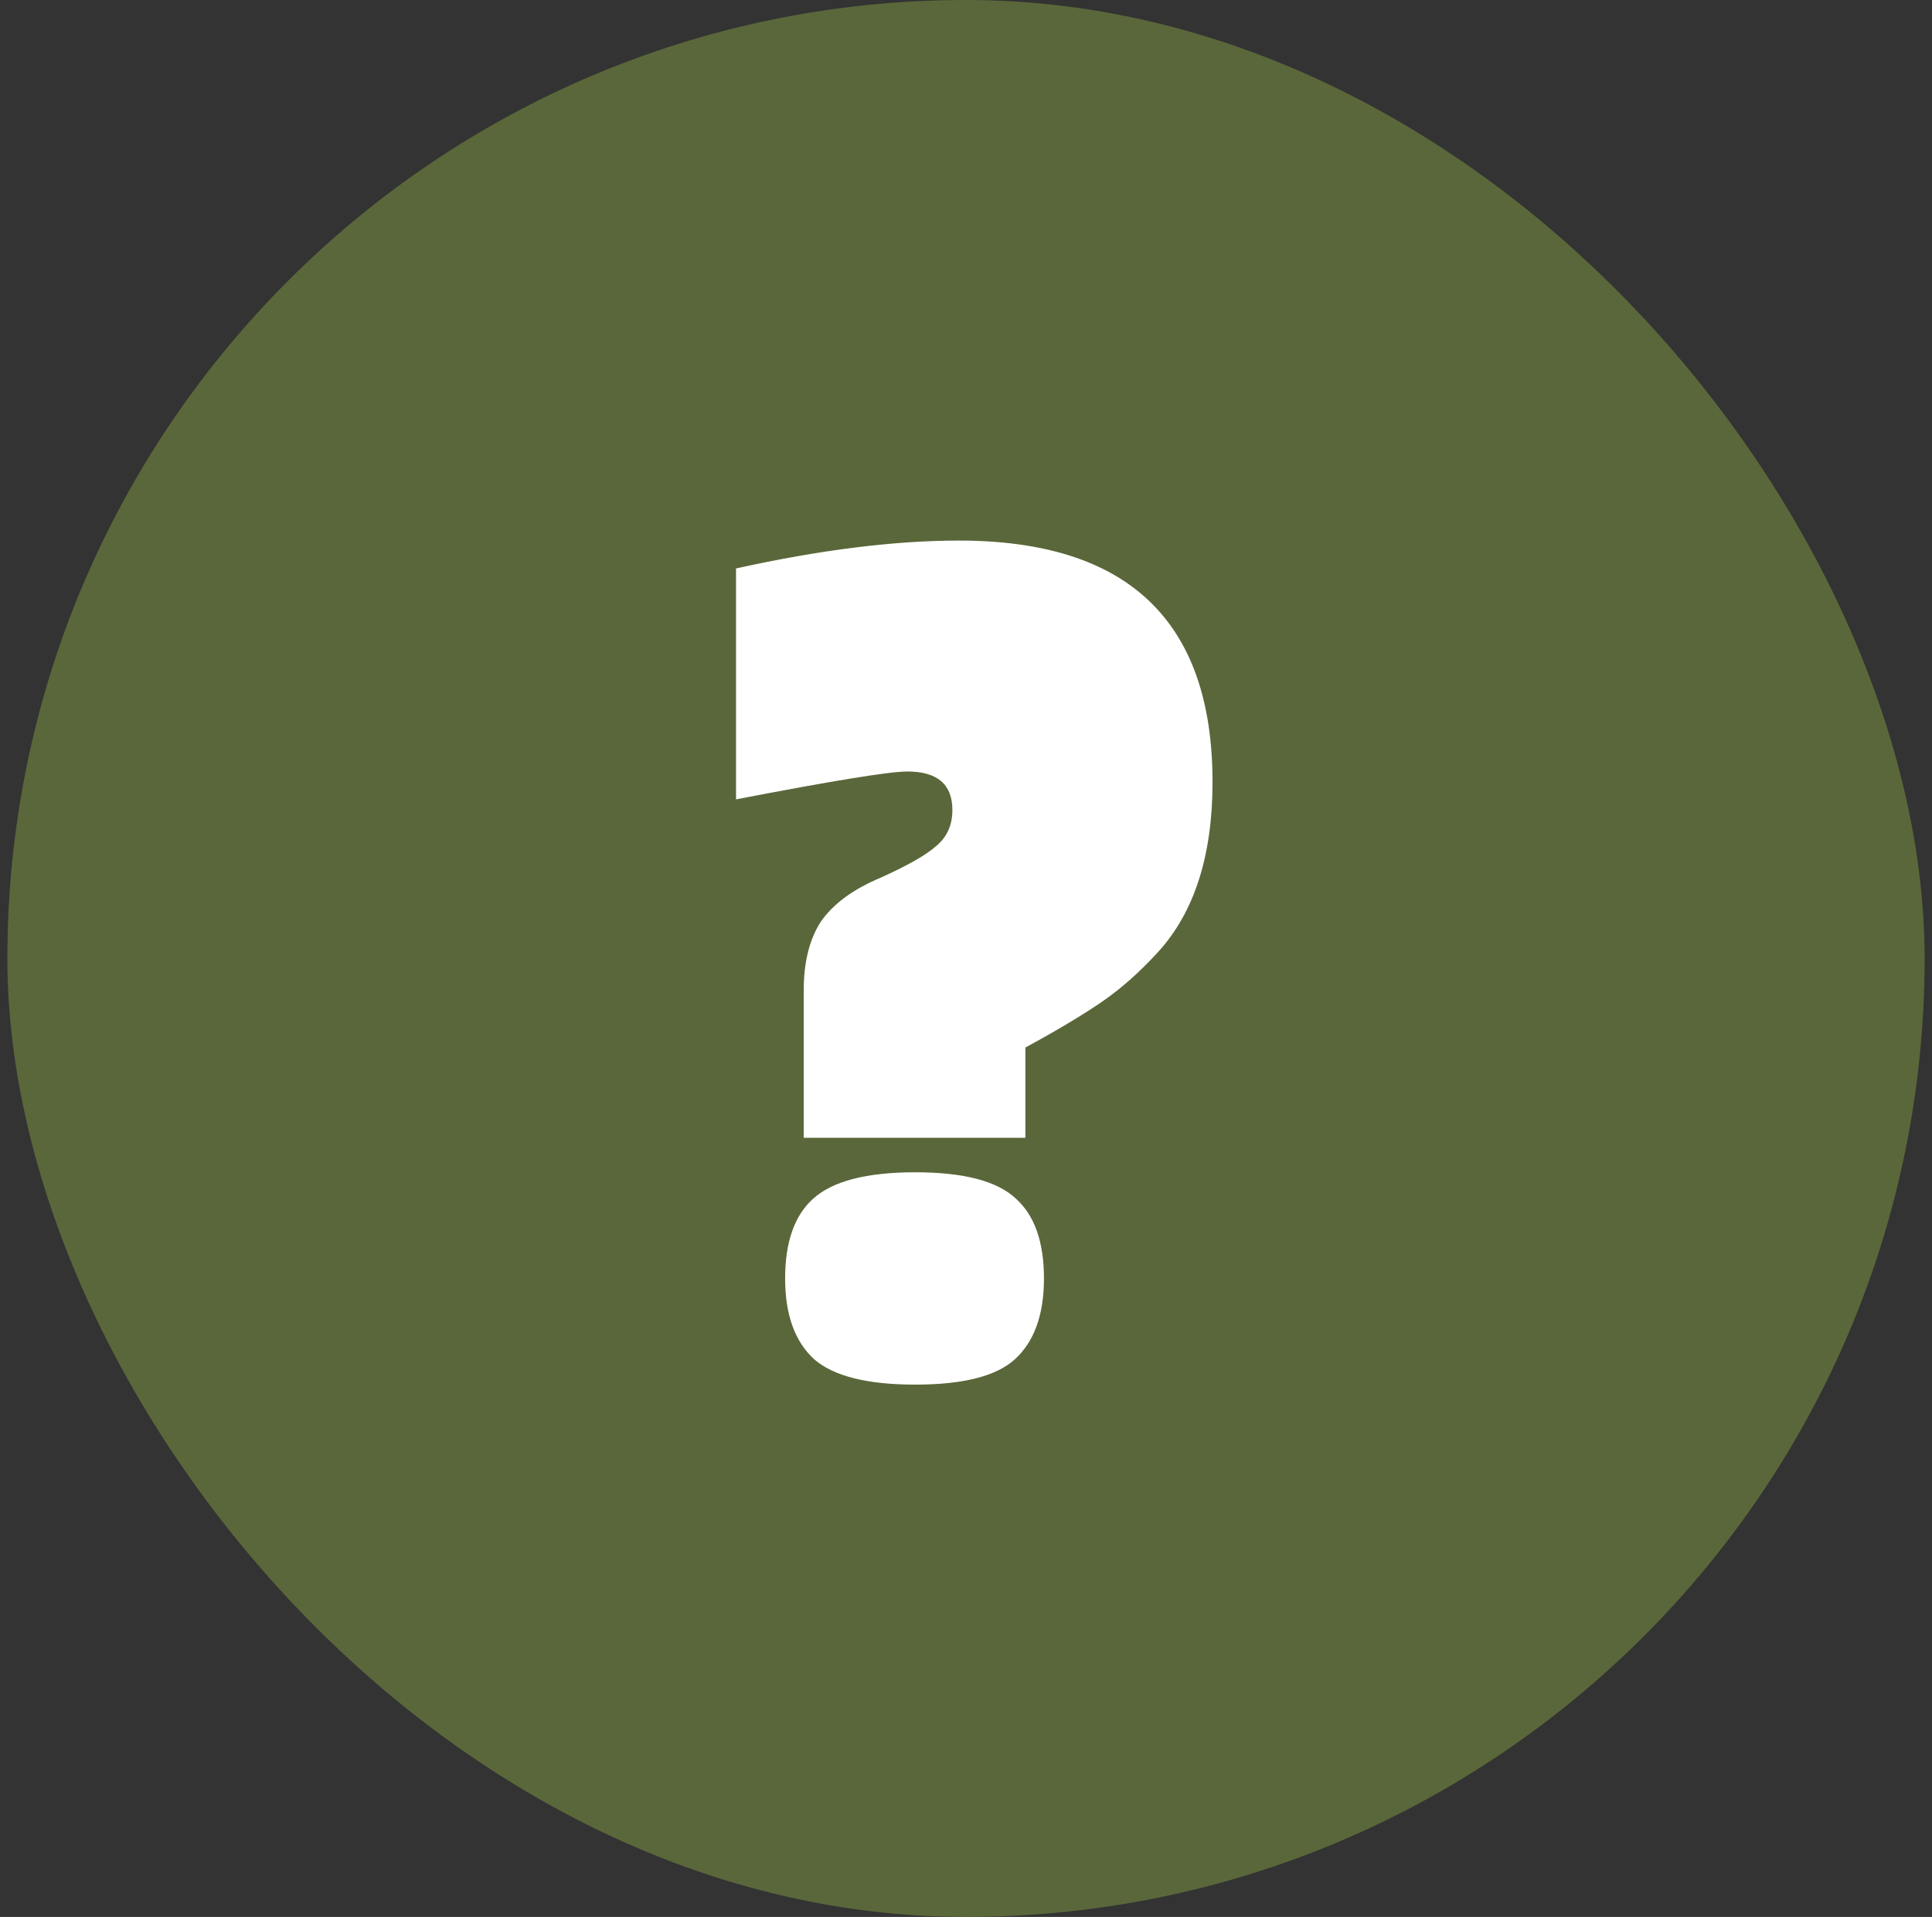
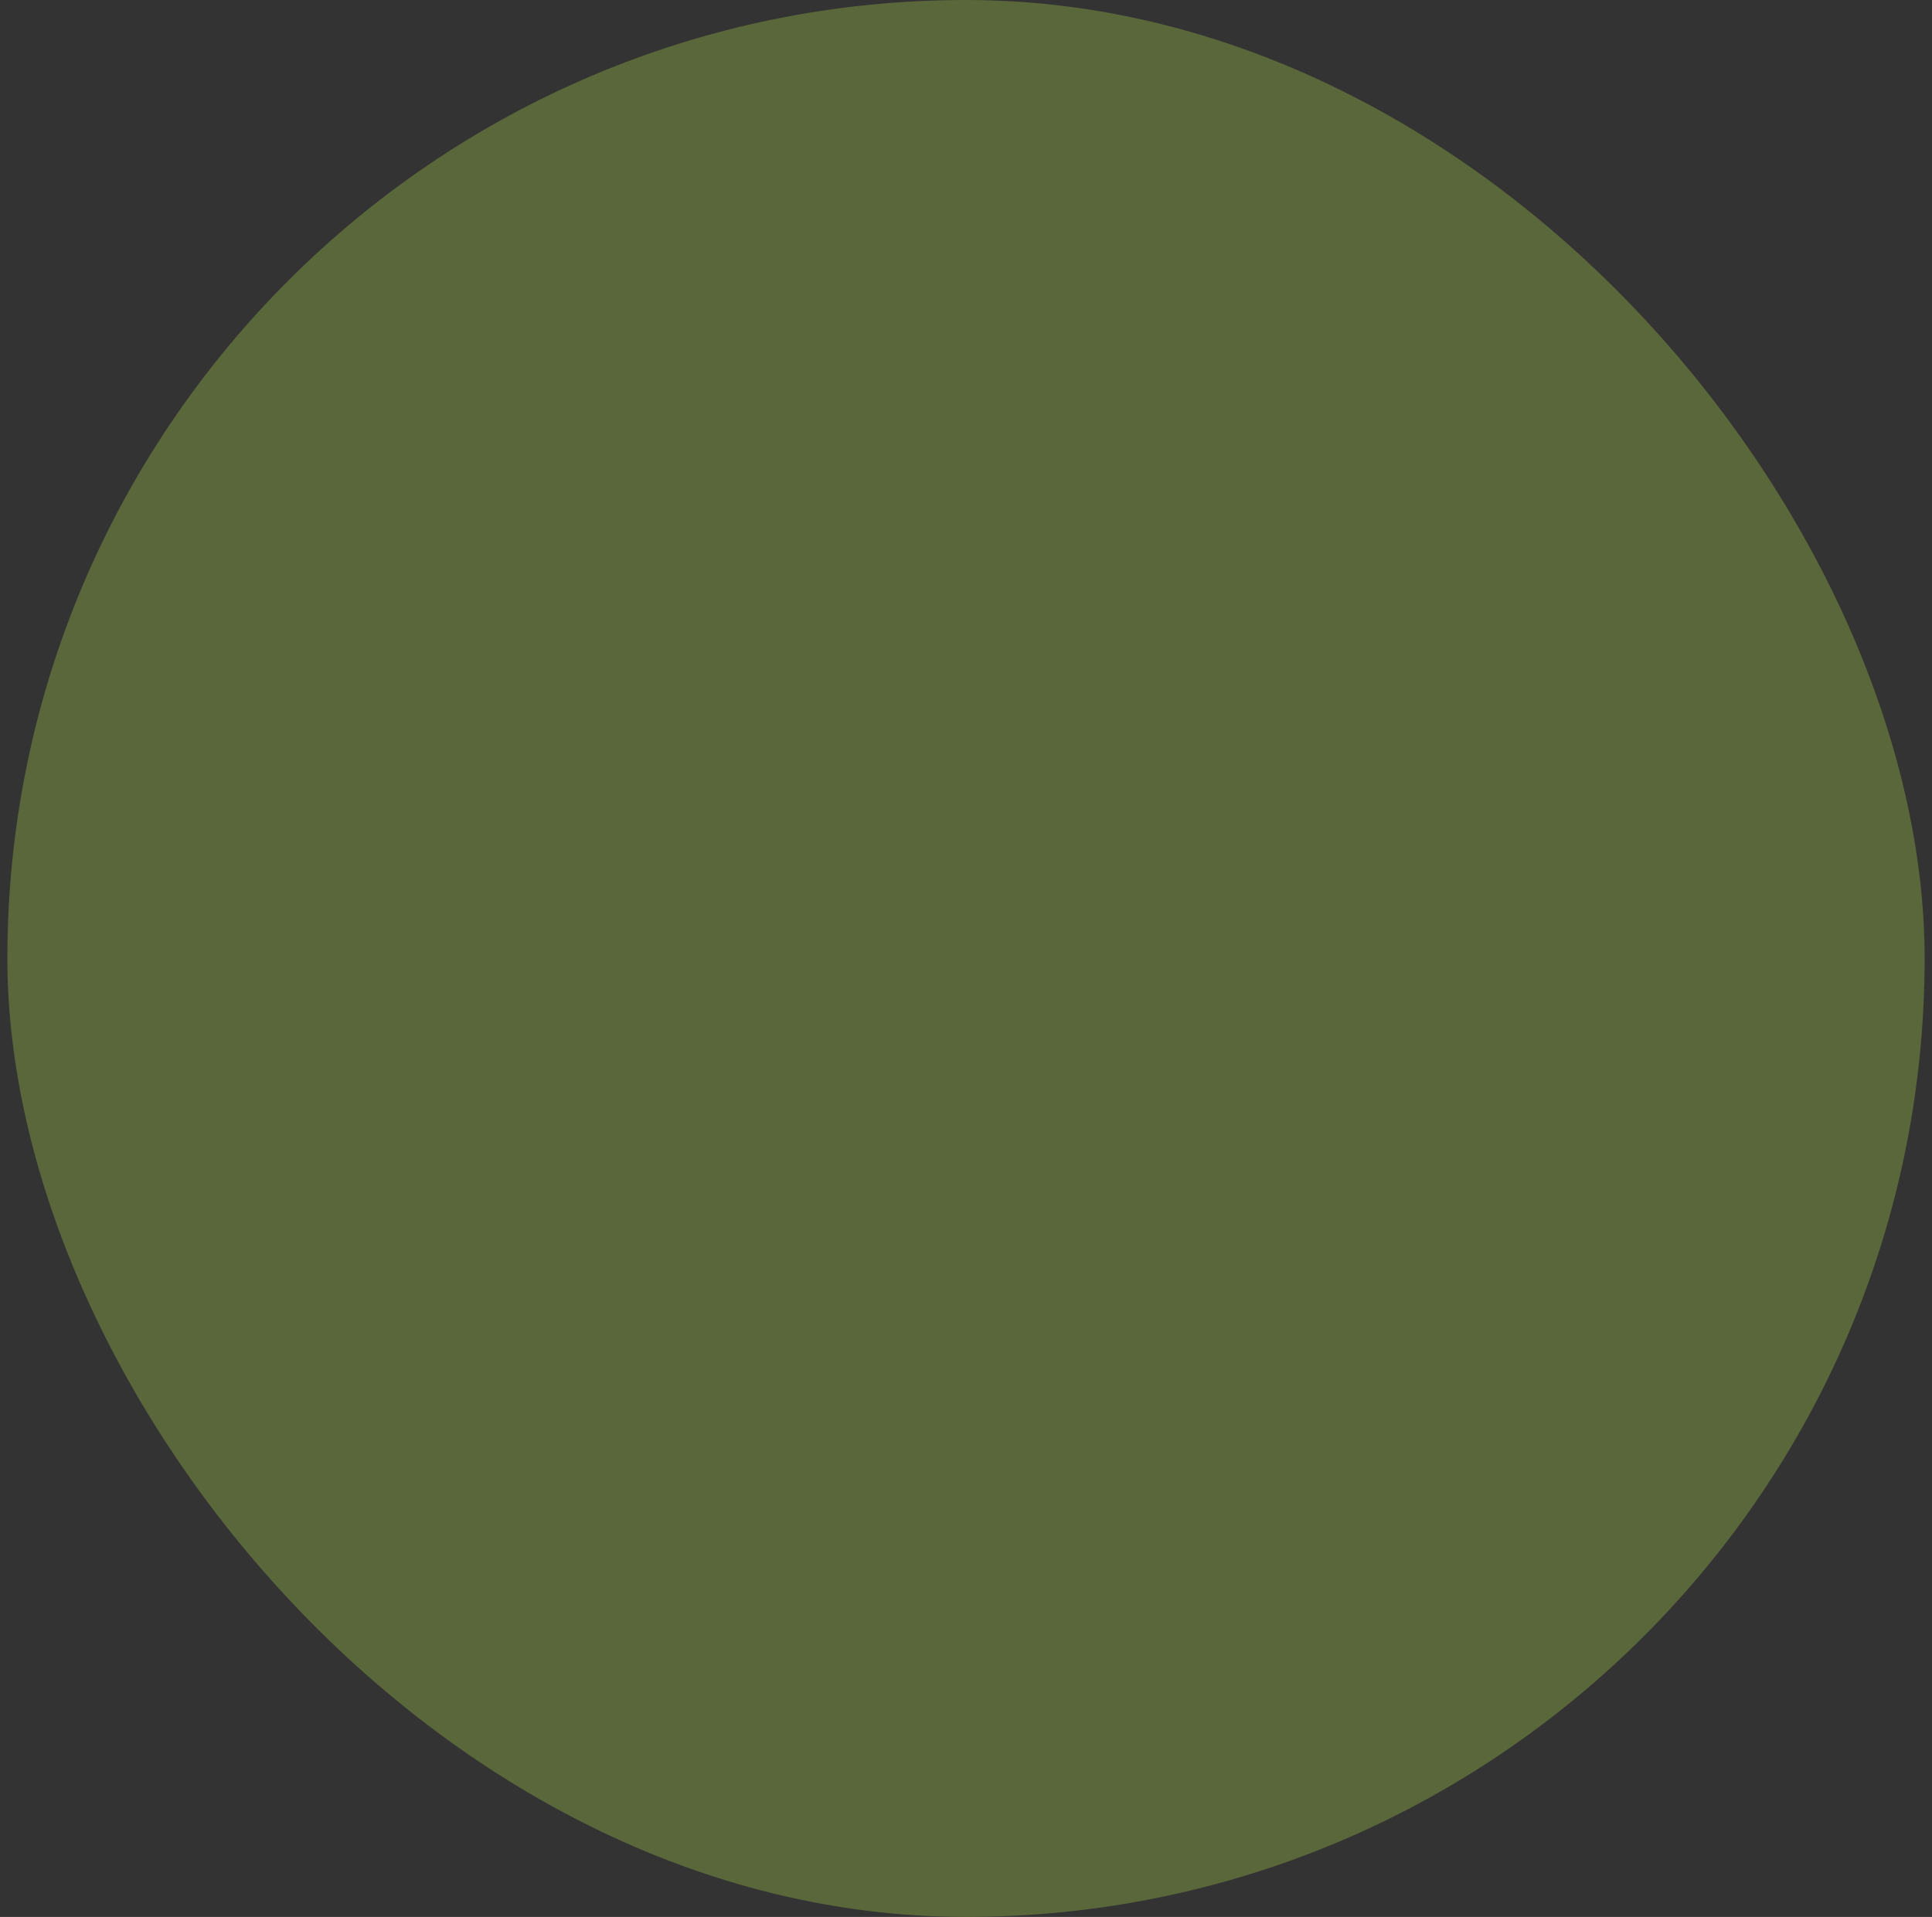
<svg xmlns="http://www.w3.org/2000/svg" width="131" height="130" viewBox="0 0 131 130" fill="none">
  <rect x="0" y="0" width="131" height="130" fill="#333333" stroke="none" />
  <rect x="0.5" width="130" height="130" rx="65" fill="#5A673A" />
-   <path d="M82.216 53.04C82.216 58.02 80.986 61.86 78.526 64.56C77.266 65.94 75.976 67.08 74.656 67.98C73.336 68.88 71.626 69.9 69.526 71.04V77.16H54.496V67.17C54.496 65.25 54.886 63.69 55.666 62.49C56.506 61.29 57.856 60.3 59.716 59.52C61.576 58.68 62.836 57.96 63.496 57.36C64.216 56.76 64.576 55.95 64.576 54.93C64.576 53.19 63.556 52.32 61.516 52.32C60.316 52.32 56.446 52.95 49.906 54.21V38.55C55.606 37.29 60.646 36.66 65.026 36.66C76.486 36.66 82.216 42.12 82.216 53.04ZM62.056 93.9C58.816 93.9 56.536 93.33 55.216 92.19C53.896 90.99 53.236 89.16 53.236 86.7C53.236 84.24 53.866 82.44 55.126 81.3C56.446 80.1 58.756 79.5 62.056 79.5C65.356 79.5 67.636 80.1 68.896 81.3C70.156 82.44 70.786 84.24 70.786 86.7C70.786 89.16 70.126 90.99 68.806 92.19C67.546 93.33 65.296 93.9 62.056 93.9Z" fill="white" />
</svg>